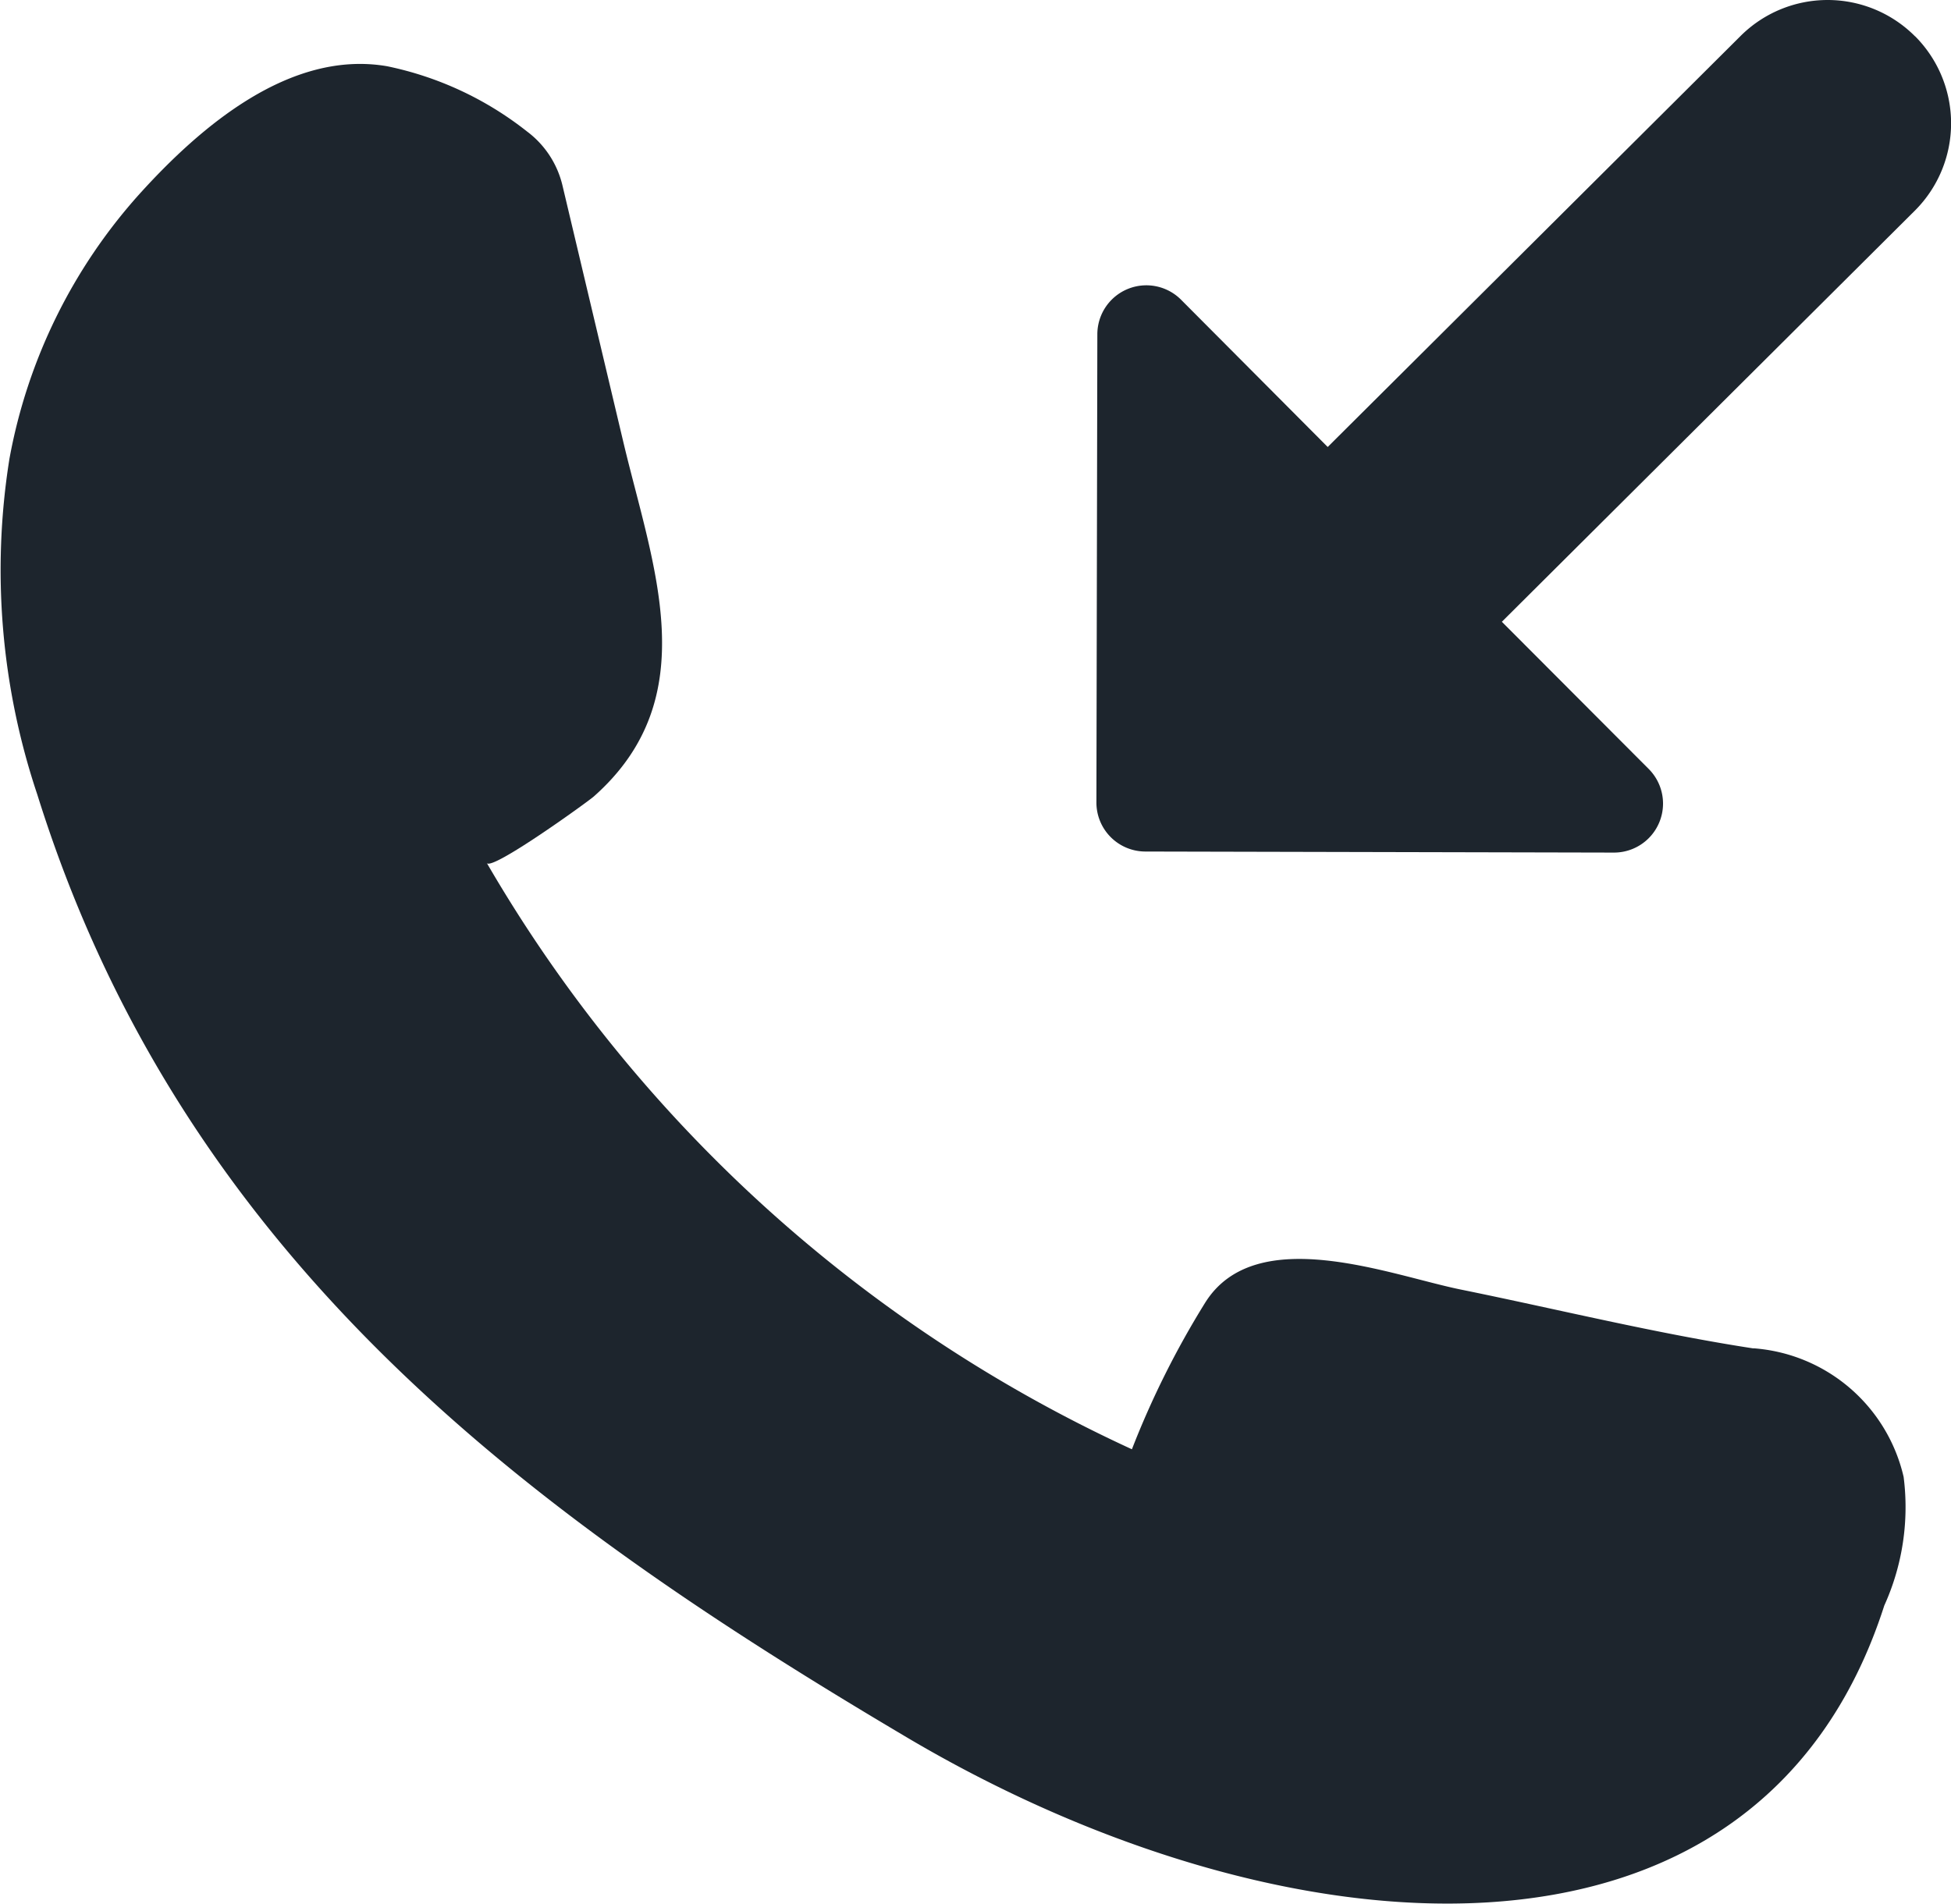
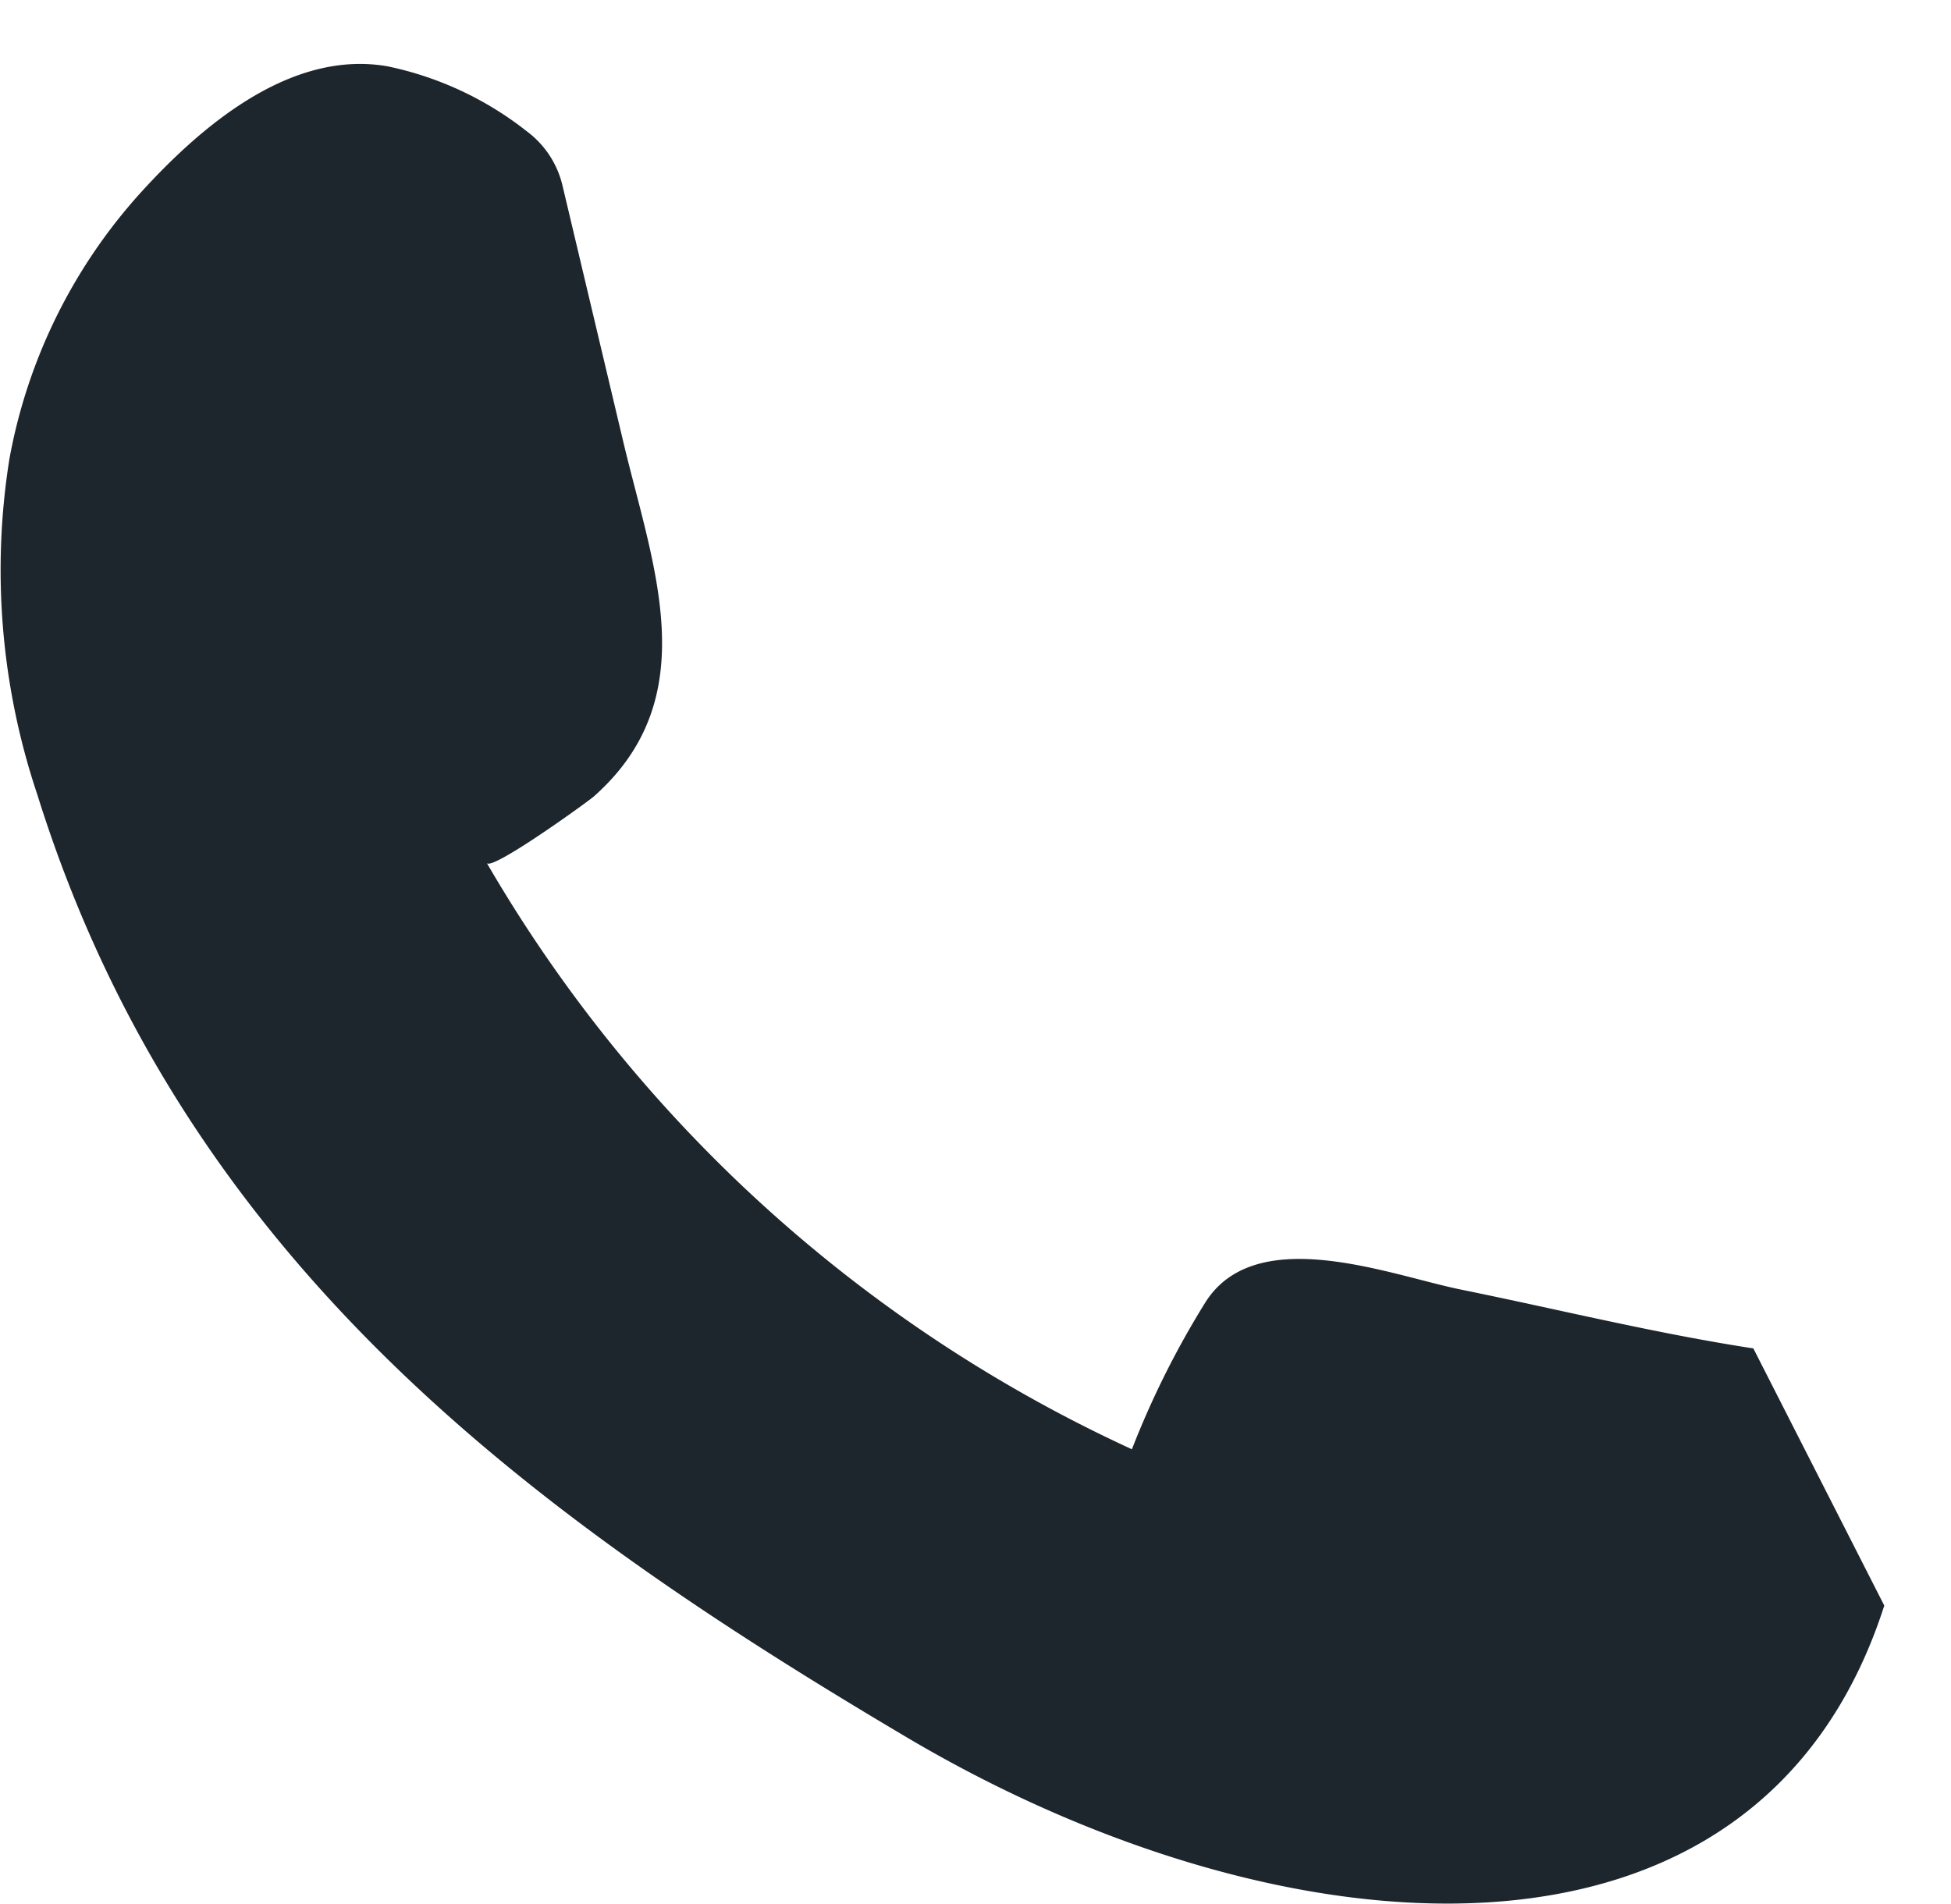
<svg xmlns="http://www.w3.org/2000/svg" width="33.361" height="32.554" viewBox="0 0 33.361 32.554">
  <g transform="translate(0)">
-     <path d="M29.981,33.364c-1.672-.256-3.342-.669-5-1.006-1.2-.243-3.506-1.162-4.373.224a15.158,15.158,0,0,0-1.253,2.507A24.661,24.661,0,0,1,8.324,25.063c.082.141,1.726-1.046,1.828-1.136,1.922-1.7,1.01-3.94.506-6.066l-1.04-4.384a1.619,1.619,0,0,0-.608-.925,5.72,5.72,0,0,0-2.389-1.114c-1.664-.287-3.2,1.038-4.24,2.189A9.258,9.258,0,0,0,.161,18.153a12.069,12.069,0,0,0,.477,5.74c2.507,8.021,8.522,12.365,14.872,16.125s14.537,4.512,16.71-2.256a4.075,4.075,0,0,0,.331-2.2,2.848,2.848,0,0,0-2.569-2.2" transform="translate(0 -10.305)" fill="#1d252d" />
-     <path d="M209.565.621a2.109,2.109,0,0,0-2.983-.006l-7.06,7.029-2.508-2.519a.838.838,0,0,0-1.431.589l-.016,8.009a.838.838,0,0,0,.836.839l8.009.018a.838.838,0,0,0,.6-1.429L202.5,10.633l7.06-7.029a2.109,2.109,0,0,0,.007-2.983" transform="translate(-176.819 0)" fill="#1d252d" />
+     <path d="M29.981,33.364c-1.672-.256-3.342-.669-5-1.006-1.2-.243-3.506-1.162-4.373.224a15.158,15.158,0,0,0-1.253,2.507A24.661,24.661,0,0,1,8.324,25.063c.082.141,1.726-1.046,1.828-1.136,1.922-1.7,1.01-3.94.506-6.066l-1.04-4.384a1.619,1.619,0,0,0-.608-.925,5.72,5.72,0,0,0-2.389-1.114c-1.664-.287-3.2,1.038-4.24,2.189A9.258,9.258,0,0,0,.161,18.153a12.069,12.069,0,0,0,.477,5.74c2.507,8.021,8.522,12.365,14.872,16.125s14.537,4.512,16.71-2.256" transform="translate(0 -10.305)" fill="#1d252d" />
  </g>
</svg>